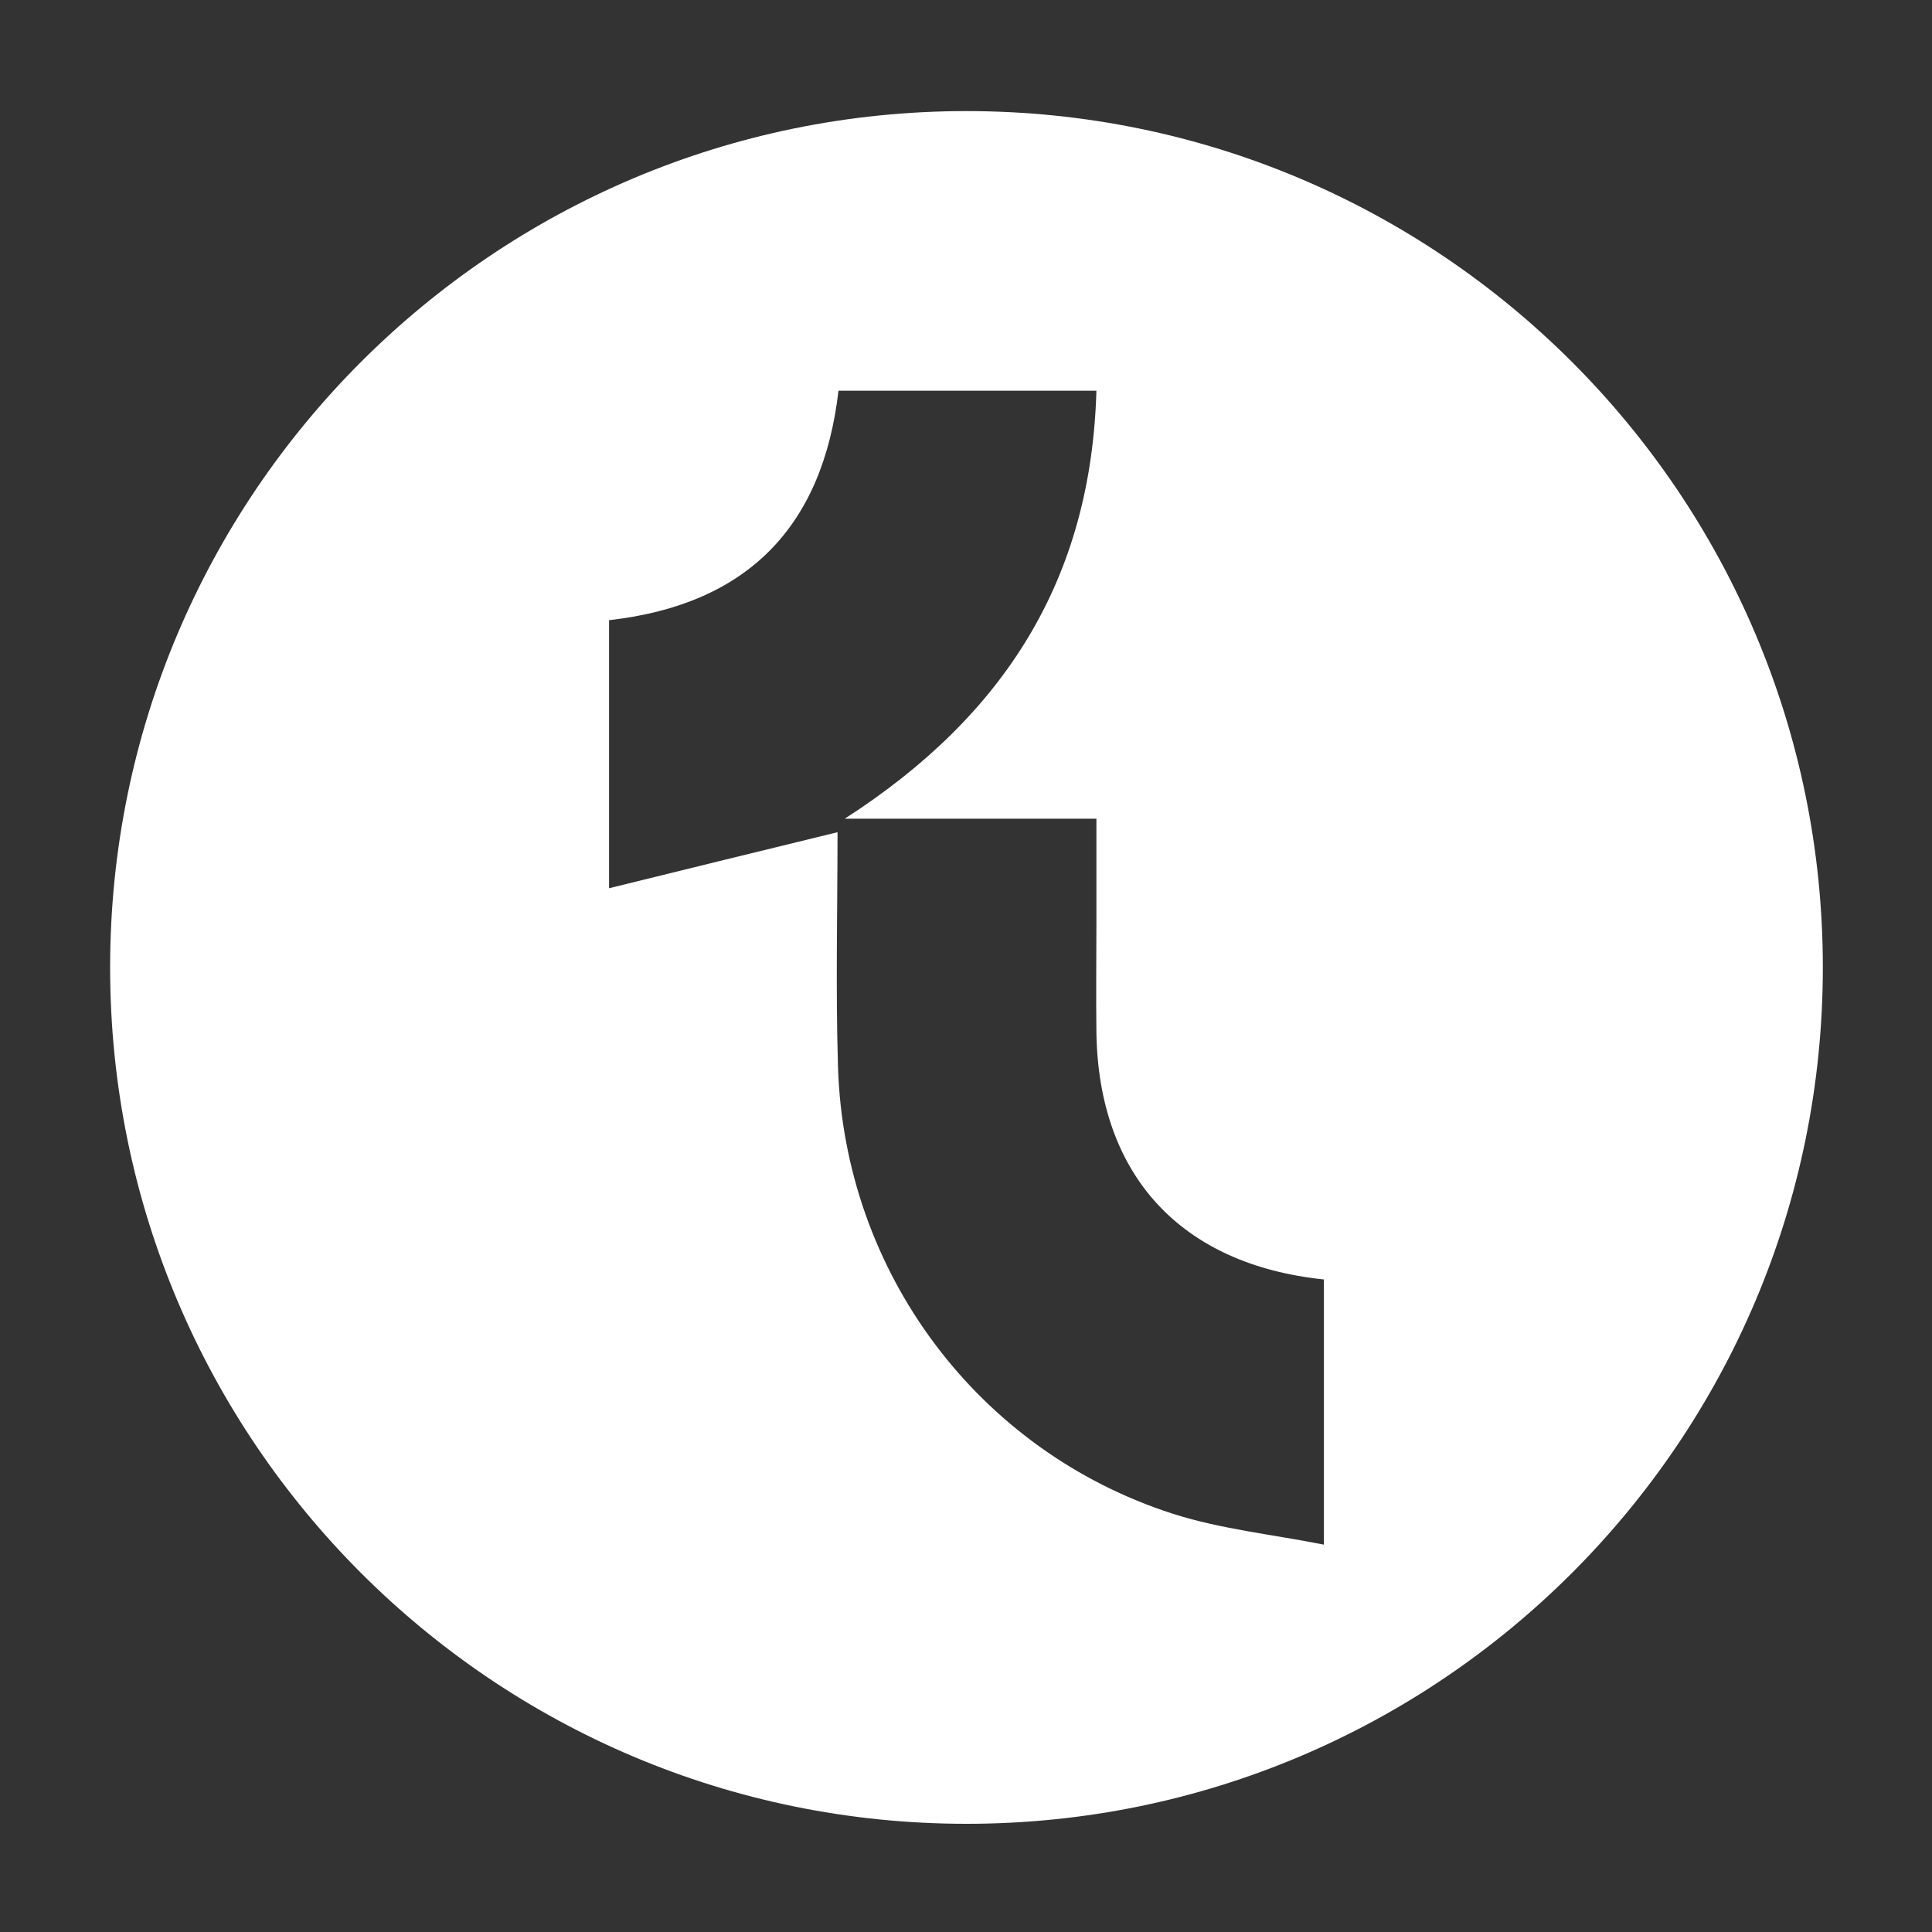
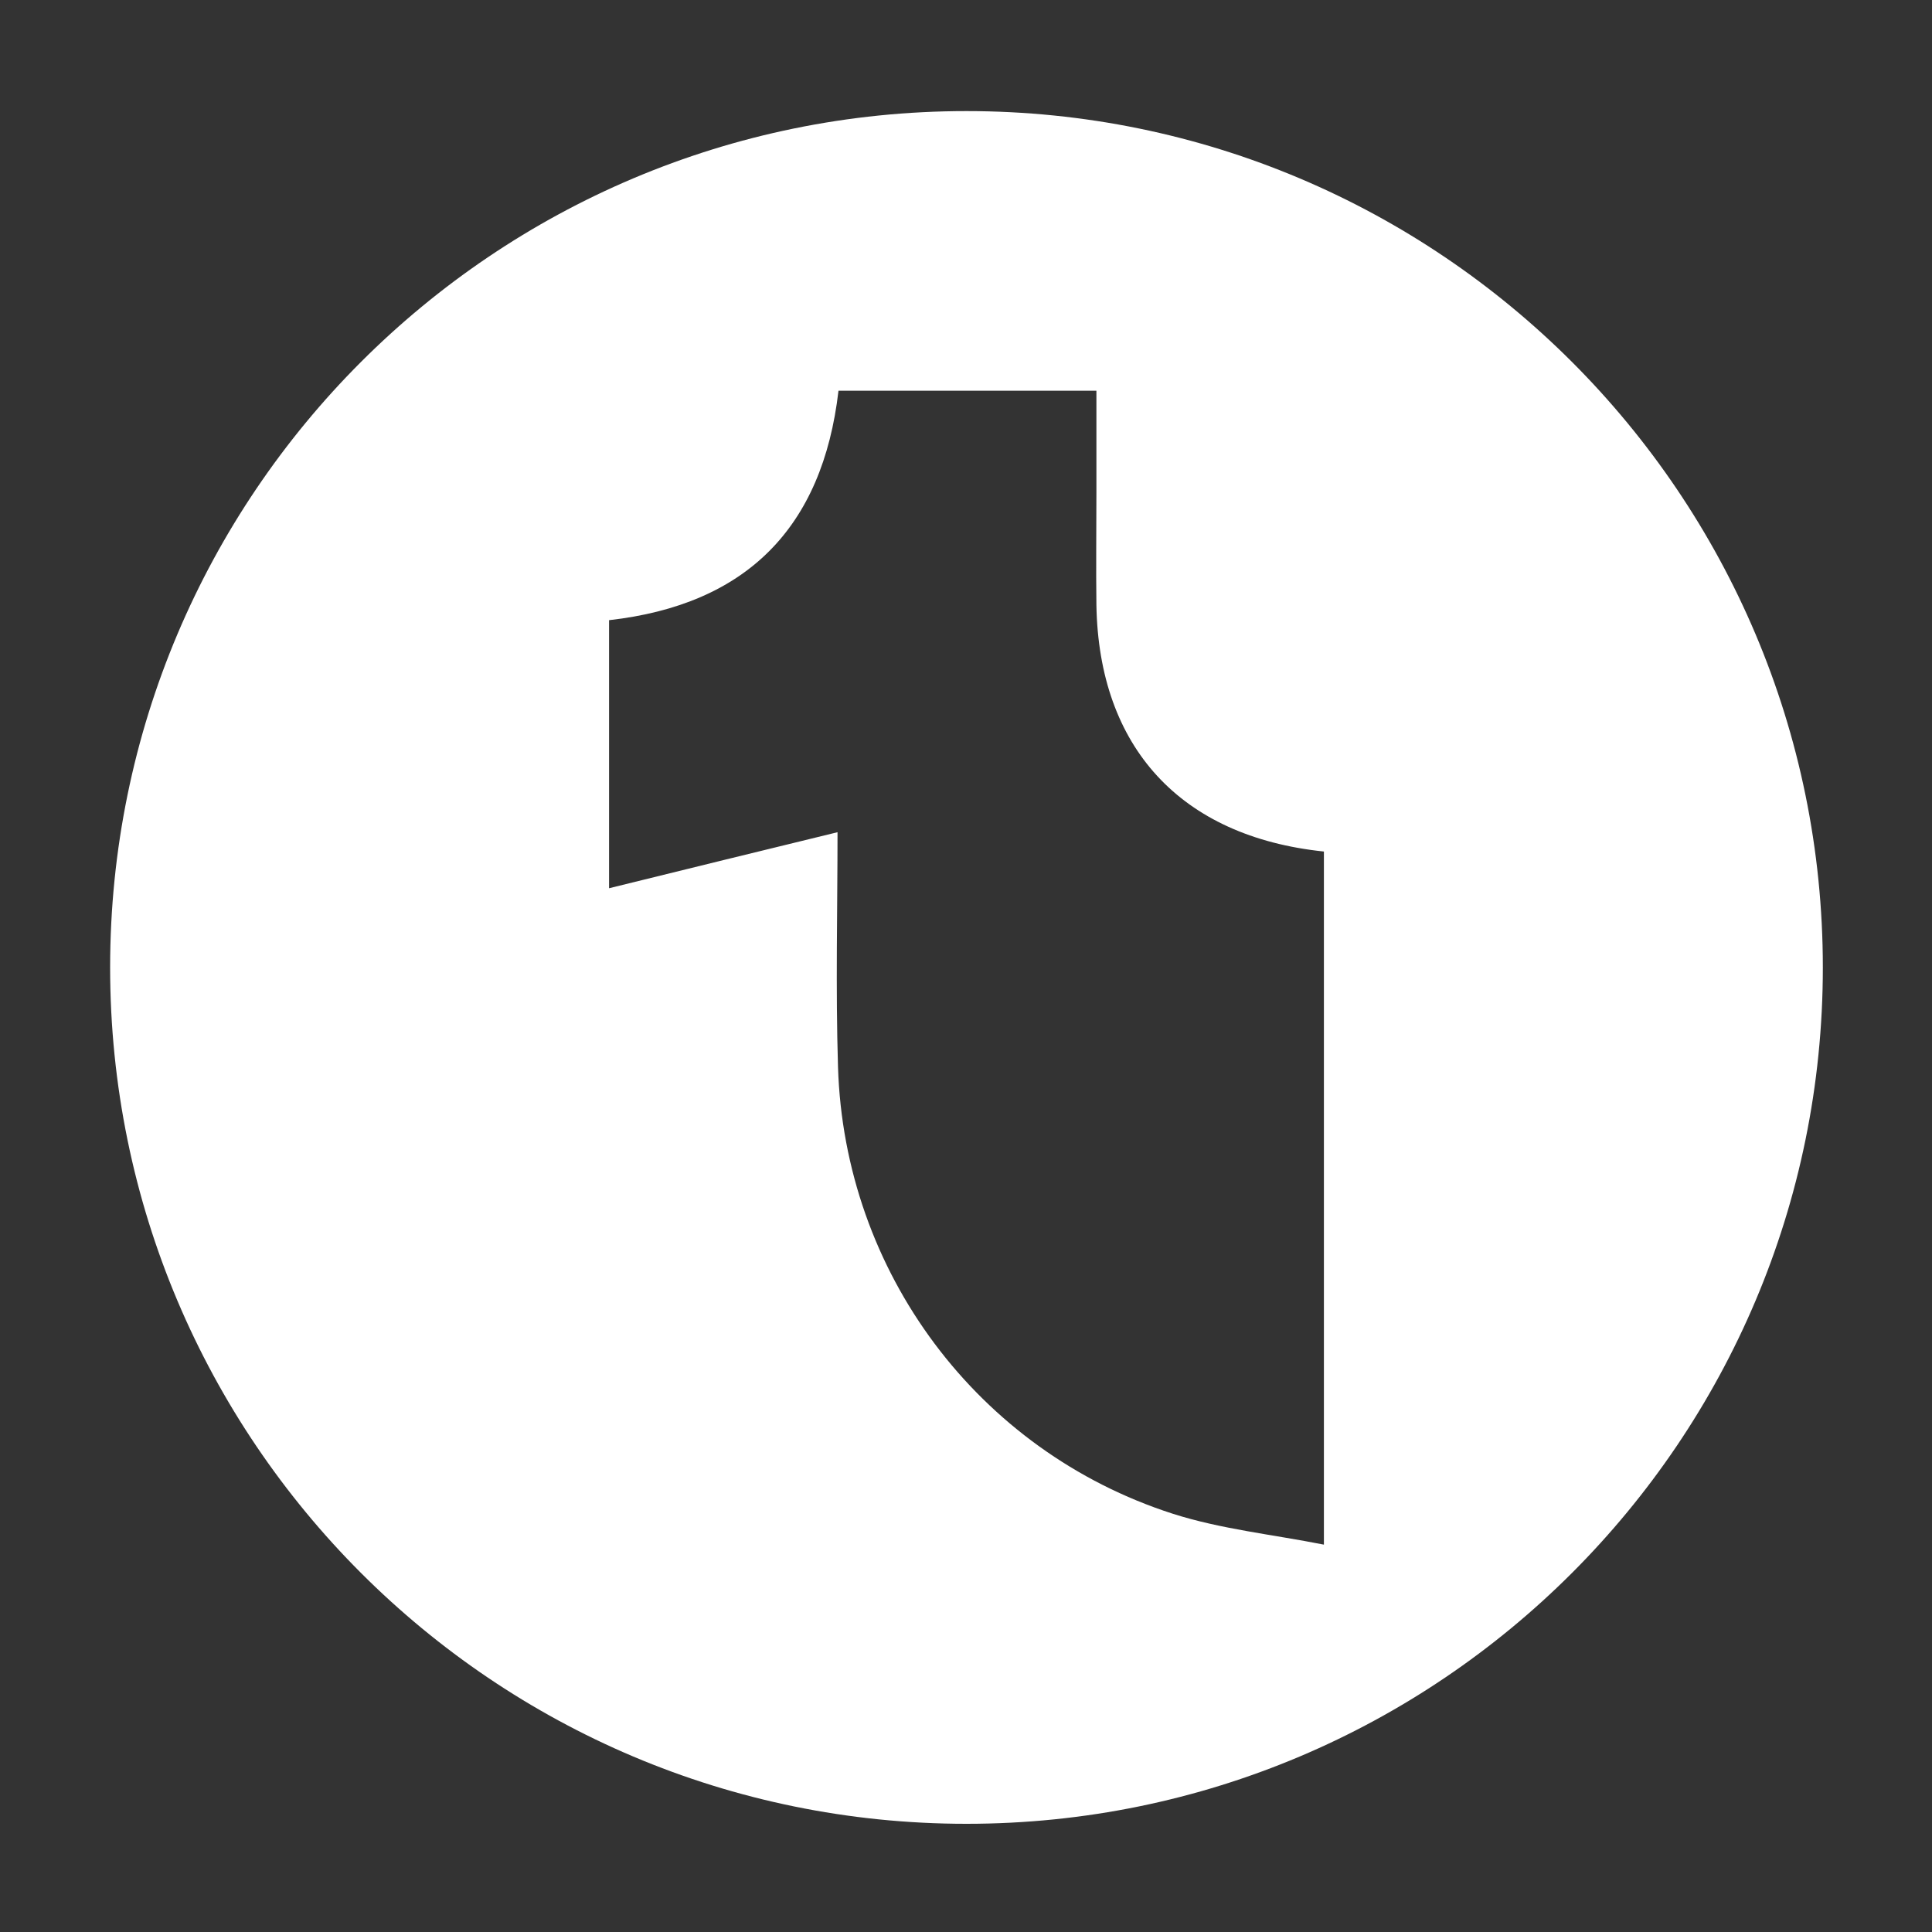
<svg xmlns="http://www.w3.org/2000/svg" version="1.1" id="Layer_1" x="0px" y="0px" viewBox="0 0 400 400" style="enable-background:new 0 0 400 400;" xml:space="preserve">
  <rect x="0" y="0" width="400" height="400" fill="#333333" stroke="none" />
  <style type="text/css">
	.st0{fill:#FFFFFF;}
</style>
-   <path class="st0" d="M200.1,23c-97.9,0-177.3,79.4-177.3,177.3s79.4,177.3,177.3,177.3c97.9,0,177.3-79.4,177.3-177.3  S298,23,200.1,23 M274.1,319.8c-10.6-2.1-21.3-3.2-31.3-6.4c-40.4-13-68-50.1-69.3-92.5c-0.5-16.3-0.1-32.6-0.1-48.6  c-16,3.9-31.1,7.6-47.3,11.6v-55.5c28.4-3.2,44.2-19.1,47.5-47.5H227c-1.1,38.7-18.7,67.1-52.1,88.6H227c0,7.7,0,14.4,0,21.1  c0,7.8-0.1,15.5,0,23.3c0.5,29.4,17.4,47.9,47.1,51V319.8z" />
+   <path class="st0" d="M200.1,23c-97.9,0-177.3,79.4-177.3,177.3s79.4,177.3,177.3,177.3c97.9,0,177.3-79.4,177.3-177.3  S298,23,200.1,23 M274.1,319.8c-10.6-2.1-21.3-3.2-31.3-6.4c-40.4-13-68-50.1-69.3-92.5c-0.5-16.3-0.1-32.6-0.1-48.6  c-16,3.9-31.1,7.6-47.3,11.6v-55.5c28.4-3.2,44.2-19.1,47.5-47.5H227H227c0,7.7,0,14.4,0,21.1  c0,7.8-0.1,15.5,0,23.3c0.5,29.4,17.4,47.9,47.1,51V319.8z" />
</svg>